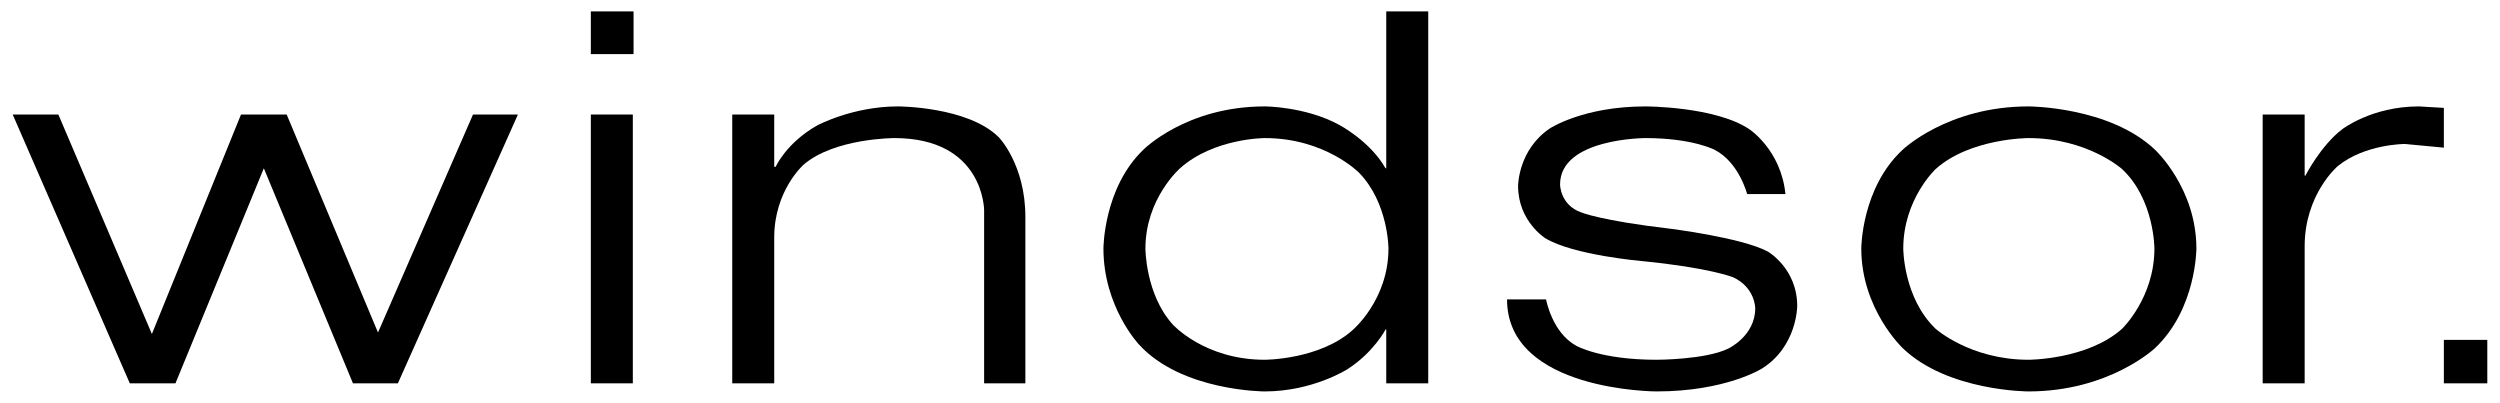
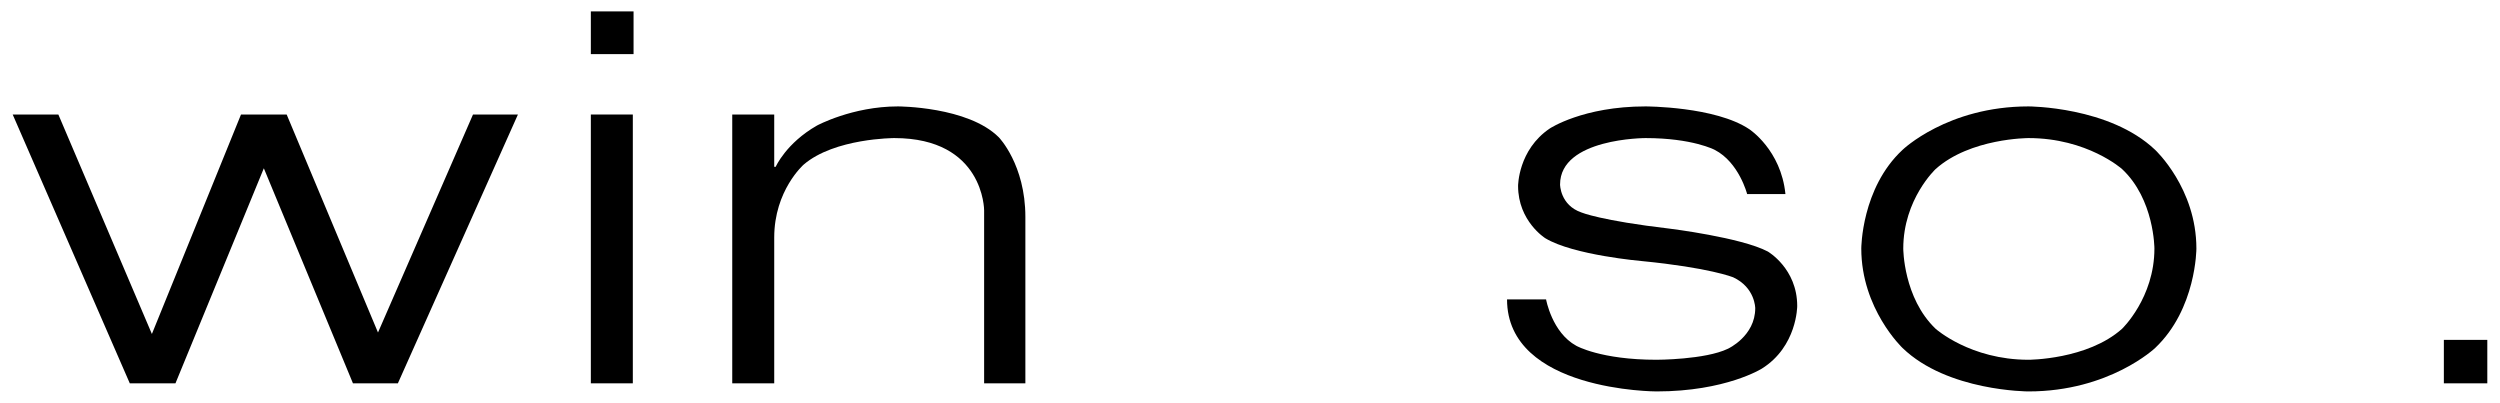
<svg xmlns="http://www.w3.org/2000/svg" version="1.0" width="1024" height="165" viewBox="-15.48 -15.48 3390.96 546.96" id="svg4407">
  <defs id="defs4409" />
  <path d="M 2737,129 C 2627,129 2566,188 2566,188 C 2510,240 2510,322 2510,322 C 2510,404 2566,457 2566,457 C 2627,516 2737,516 2737,516 C 2847,516 2909,457 2909,457 C 2965,404 2965,322 2965,322 C 2965,240 2909,188 2909,188 C 2847,129 2737,129 2737,129 z M 2737,172 C 2817,172 2864,214 2864,214 C 2908,255 2908,322 2908,322 C 2908,389 2864,431 2864,431 C 2817,473 2737,473 2737,473 C 2658,473 2611,431 2611,431 C 2567,389 2567,322 2567,322 C 2567,255 2611,214 2611,214 C 2658,172 2737,172 2737,172 z" id="path4388" style="fill:#000000;fill-opacity:1;stroke:none;stroke-width:1px;stroke-linecap:round;stroke-linejoin:round;stroke-opacity:1" />
-   <path d="M 1865,-5.6843419e-14 L 1865,213 L 1864,213 C 1843,176 1801,154 1801,154 C 1755,129 1700,129 1700,129 C 1593,129 1535,188 1535,188 C 1481,240 1481,322 1481,322 C 1481,401 1529,452 1529,452 C 1587,516 1700,516 1700,516 C 1765,516 1812,486 1812,486 C 1848,463 1864,432 1864,432 L 1865,432 L 1865,505 L 1922,505 L 1922,-5.6843419e-14 L 1865,-5.6843419e-14 z M 1700,172 C 1782,172 1828,219 1828,219 C 1868,260 1868,322 1868,322 C 1868,392 1819,433 1819,433 C 1774,473 1700,473 1700,473 C 1618,473 1575,425 1575,425 C 1538,384 1538,322 1538,322 C 1538,254 1585,213 1585,213 C 1631,172 1700,172 1700,172 z" id="path4372" style="fill:#000000;fill-opacity:1;stroke:none;stroke-width:1px;stroke-linecap:round;stroke-linejoin:round;stroke-opacity:1" />
  <path d="M 2358,160 C 2358,160 2401,188 2407,248 L 2355,248 C 2355,248 2344,205 2311,188 C 2311,188 2281,172 2217,172 C 2217,172 2101,172 2101,235 C 2101,235 2101,263 2130,273 C 2130,273 2156,284 2250,295 C 2250,295 2347,307 2383,326 C 2383,326 2423,349 2423,400 C 2423,400 2423,455 2375,485 C 2375,485 2326,516 2232,516 C 2232,516 2029,516 2029,391 L 2082,391 C 2082,391 2090,436 2123,454 C 2123,454 2156,473 2232,473 C 2232,473 2298,473 2329,458 C 2329,458 2366,441 2366,403 C 2366,403 2366,375 2336,361 C 2336,361 2304,348 2212,339 C 2212,339 2119,331 2081,308 C 2081,308 2044,285 2044,237 C 2044,237 2044,188 2087,159 C 2087,159 2132,129 2217,129 C 2217,129 2312,129 2358,160" id="path4376" style="fill:#000000;fill-opacity:1;stroke:none;stroke-width:1px;stroke-linecap:round;stroke-linejoin:round;stroke-opacity:1" />
  <path d="M 686,140 L 523,505 L 462,505 L 341,213 L 221,505 L 159,505 L 0,140 L 62,140 L 189,438 L 310,140 L 372,140 L 496,436 L 625,140 L 686,140" id="path4378" style="fill:#000000;fill-opacity:1;stroke:none;stroke-width:1px;stroke-linecap:round;stroke-linejoin:round;stroke-opacity:1" />
  <path d="M 842,140 L 842,505 L 785,505 L 785,140 L 842,140" id="path4380" style="fill:#000000;fill-opacity:1;stroke:none;stroke-width:1px;stroke-linecap:round;stroke-linejoin:round;stroke-opacity:1" />
  <path d="M 843,58 L 843,-5.6843419e-14 L 785,-5.6843419e-14 L 785,58 L 843,58" id="path4382" style="fill:#000000;fill-opacity:1;stroke:none;stroke-width:1px;stroke-linecap:round;stroke-linejoin:round;stroke-opacity:1" />
  <path d="M 1339,171 C 1339,171 1375,208 1375,279 L 1375,505 L 1319,505 L 1319,270 C 1319,270 1319,172 1197,172 C 1197,172 1116,172 1074,208 C 1074,208 1034,243 1034,307 L 1034,505 L 977,505 L 977,140 L 1034,140 L 1034,211 L 1036,211 C 1036,211 1050,179 1092,155 C 1092,155 1140,129 1202,129 C 1202,129 1297,129 1339,171" id="path4384" style="fill:#000000;fill-opacity:1;stroke:none;stroke-width:1px;stroke-linecap:round;stroke-linejoin:round;stroke-opacity:1" />
-   <path d="M 3157,210 C 3157,210 3112,248 3112,319 L 3112,505 L 3055,505 L 3055,140 L 3112,140 L 3112,223 L 3113,223 C 3113,223 3134,182 3163,160 C 3163,160 3203,129 3267,129 L 3301,131 L 3301,185 L 3248,180 C 3248,180 3194,180 3157,210" id="path4390" style="fill:#000000;fill-opacity:1;stroke:none;stroke-width:1px;stroke-linecap:round;stroke-linejoin:round;stroke-opacity:1" />
  <path d="M 3360,505 L 3360,446 L 3301,446 L 3301,505 L 3360,505" id="path4392" style="fill:#000000;fill-opacity:1;stroke:none;stroke-width:1px;stroke-linecap:round;stroke-linejoin:round;stroke-opacity:1" />
</svg>